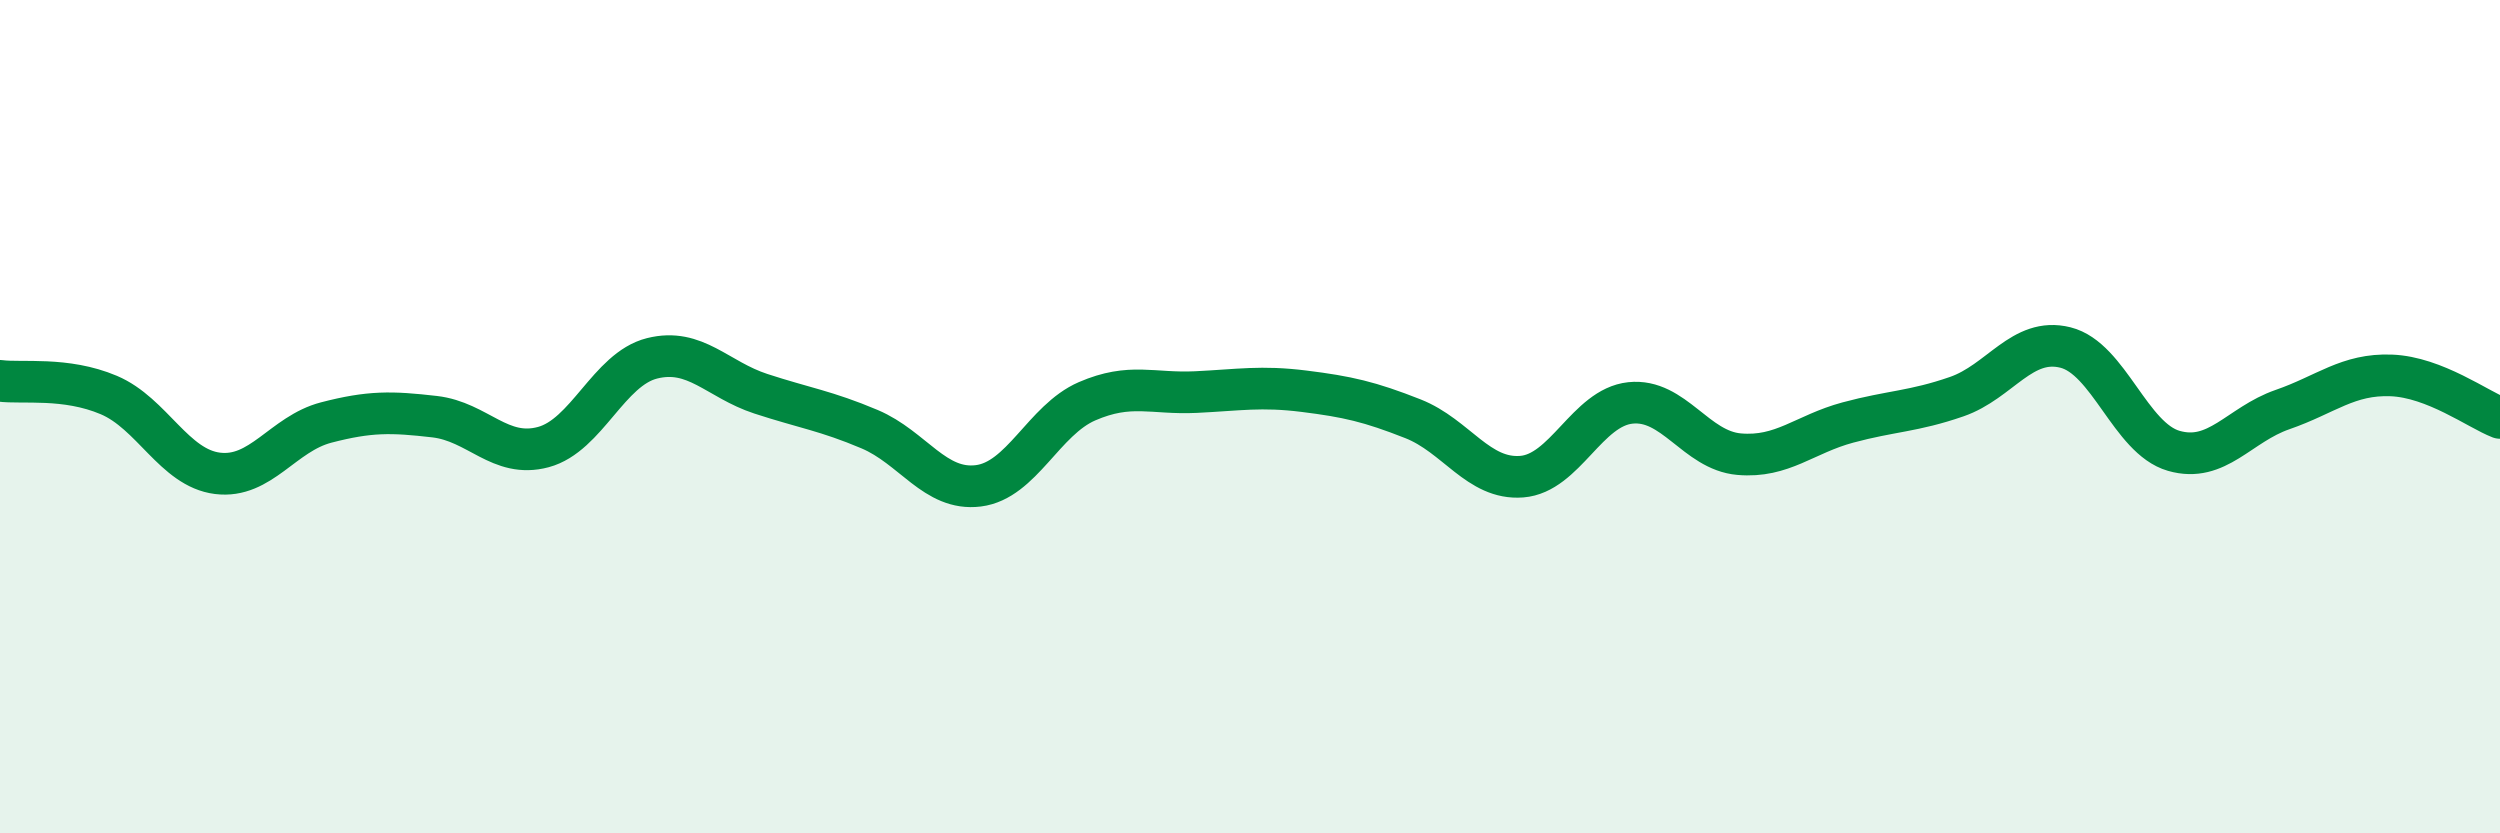
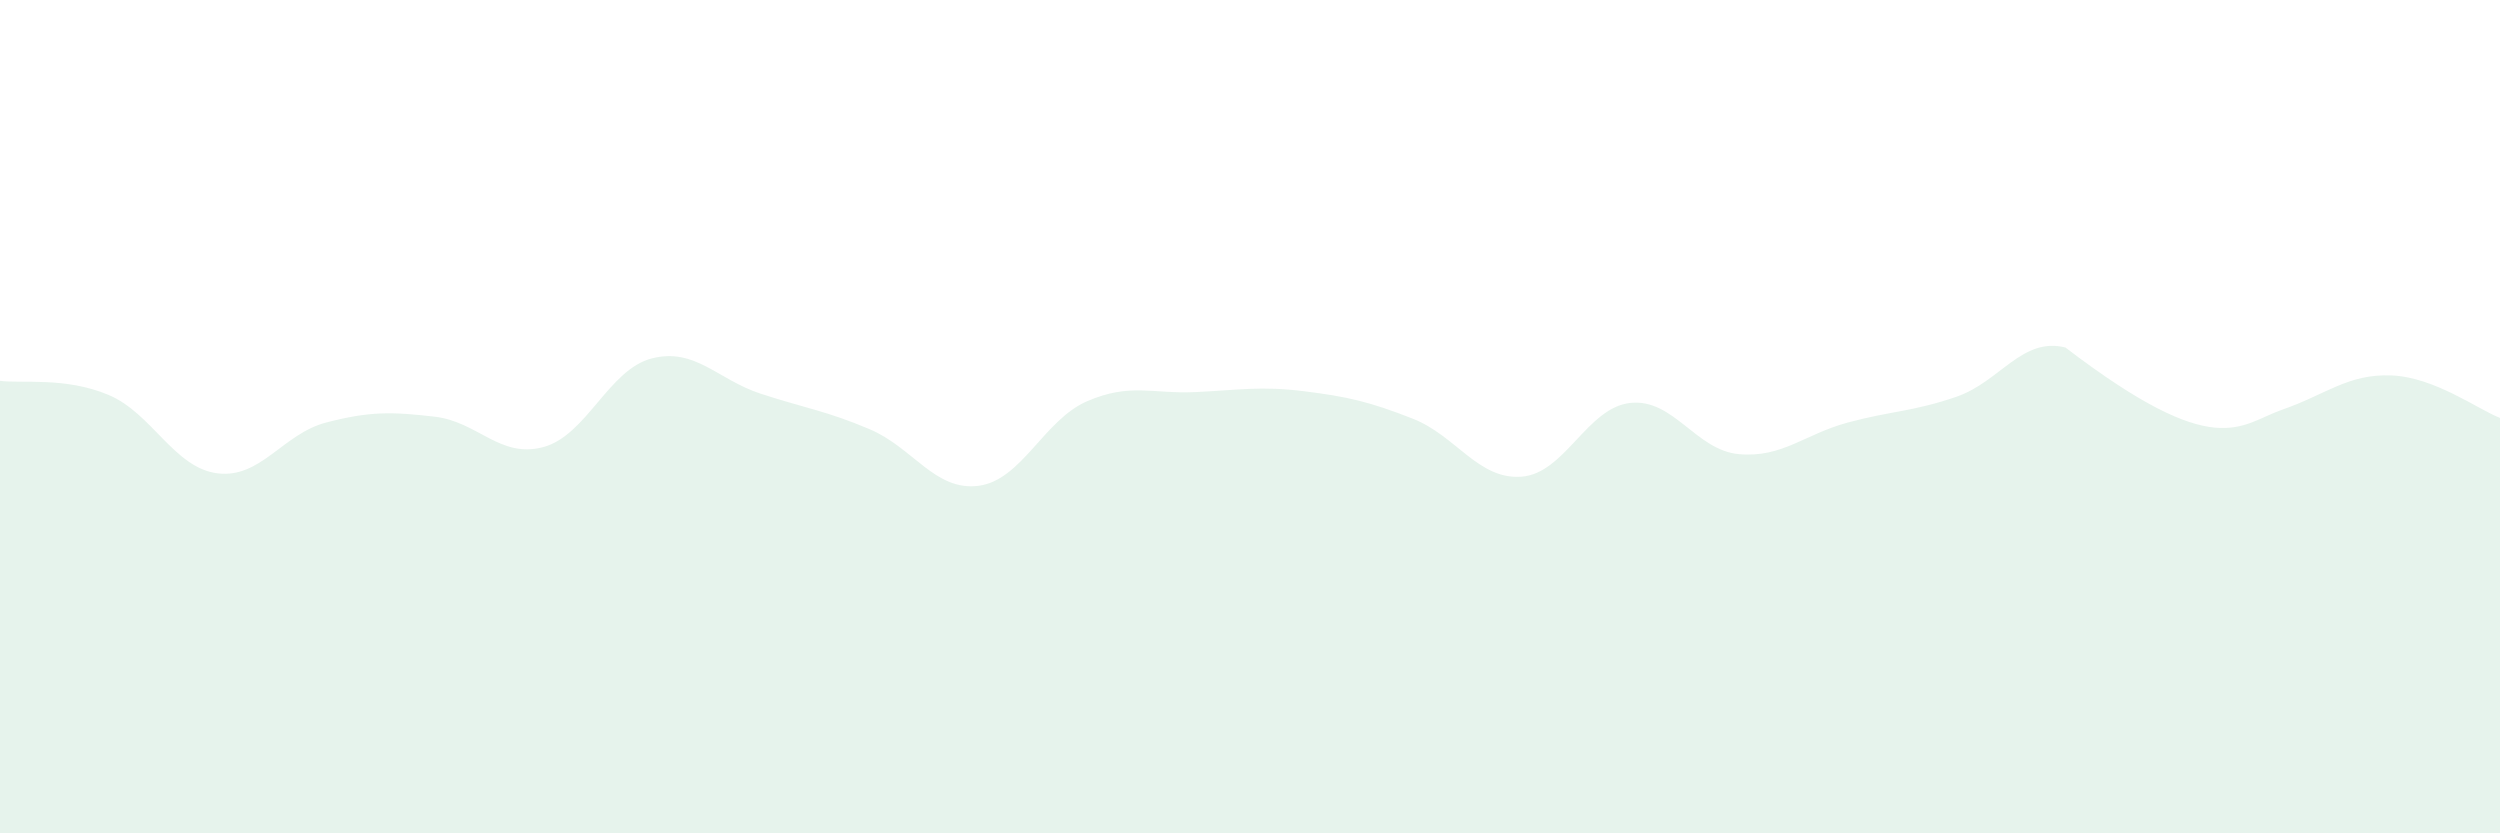
<svg xmlns="http://www.w3.org/2000/svg" width="60" height="20" viewBox="0 0 60 20">
-   <path d="M 0,9.14 C 0.52,9.21 1.57,9.04 2.61,9.48 C 3.65,9.92 4.18,11.23 5.22,11.36 C 6.26,11.49 6.79,10.41 7.83,10.14 C 8.87,9.87 9.39,9.88 10.43,10 C 11.47,10.12 12,11.01 13.04,10.73 C 14.08,10.45 14.61,8.86 15.65,8.6 C 16.69,8.34 17.22,9.11 18.26,9.45 C 19.3,9.79 19.83,9.86 20.87,10.3 C 21.91,10.74 22.44,11.79 23.48,11.66 C 24.52,11.53 25.05,10.08 26.09,9.63 C 27.13,9.18 27.66,9.46 28.7,9.41 C 29.74,9.36 30.26,9.26 31.3,9.39 C 32.34,9.52 32.87,9.64 33.91,10.05 C 34.95,10.46 35.48,11.52 36.52,11.44 C 37.56,11.36 38.09,9.78 39.13,9.67 C 40.17,9.56 40.7,10.81 41.74,10.9 C 42.78,10.99 43.31,10.42 44.35,10.14 C 45.39,9.86 45.92,9.88 46.96,9.52 C 48,9.16 48.53,8.08 49.57,8.34 C 50.61,8.6 51.13,10.52 52.17,10.82 C 53.21,11.12 53.74,10.19 54.78,9.83 C 55.82,9.47 56.35,8.97 57.39,9.01 C 58.43,9.05 59.48,9.83 60,10.03L60 20L0 20Z" fill="#008740" opacity="0.1" stroke-linecap="round" stroke-linejoin="round" />
-   <path d="M 0,9.14 C 0.52,9.21 1.57,9.04 2.61,9.48 C 3.65,9.92 4.18,11.23 5.22,11.36 C 6.26,11.49 6.79,10.41 7.83,10.14 C 8.87,9.87 9.39,9.88 10.43,10 C 11.47,10.12 12,11.01 13.04,10.73 C 14.08,10.45 14.61,8.86 15.65,8.6 C 16.69,8.34 17.22,9.11 18.26,9.45 C 19.3,9.79 19.83,9.86 20.87,10.3 C 21.91,10.74 22.44,11.79 23.48,11.66 C 24.52,11.53 25.05,10.08 26.09,9.63 C 27.13,9.18 27.66,9.46 28.7,9.41 C 29.74,9.36 30.26,9.26 31.3,9.39 C 32.34,9.52 32.87,9.64 33.91,10.05 C 34.95,10.46 35.48,11.52 36.52,11.44 C 37.56,11.36 38.09,9.78 39.13,9.67 C 40.17,9.56 40.7,10.81 41.74,10.9 C 42.78,10.99 43.31,10.42 44.35,10.14 C 45.39,9.86 45.92,9.88 46.96,9.52 C 48,9.16 48.53,8.08 49.57,8.34 C 50.61,8.6 51.13,10.52 52.17,10.82 C 53.21,11.12 53.74,10.19 54.78,9.83 C 55.82,9.47 56.35,8.97 57.39,9.01 C 58.43,9.05 59.48,9.83 60,10.03" stroke="#008740" stroke-width="1" fill="none" stroke-linecap="round" stroke-linejoin="round" />
+   <path d="M 0,9.14 C 0.52,9.21 1.57,9.04 2.61,9.48 C 3.65,9.92 4.18,11.23 5.22,11.36 C 6.26,11.49 6.79,10.41 7.83,10.14 C 8.87,9.87 9.39,9.88 10.43,10 C 11.47,10.12 12,11.01 13.04,10.73 C 14.08,10.45 14.61,8.86 15.65,8.6 C 16.69,8.34 17.22,9.11 18.26,9.45 C 19.3,9.79 19.83,9.86 20.87,10.3 C 21.91,10.74 22.44,11.79 23.48,11.66 C 24.52,11.53 25.05,10.08 26.09,9.63 C 27.13,9.18 27.66,9.46 28.7,9.41 C 29.74,9.36 30.26,9.26 31.3,9.39 C 32.34,9.52 32.87,9.64 33.91,10.05 C 34.95,10.46 35.48,11.52 36.52,11.44 C 37.56,11.36 38.09,9.78 39.13,9.67 C 40.17,9.56 40.7,10.81 41.74,10.9 C 42.78,10.99 43.31,10.42 44.35,10.14 C 45.39,9.86 45.92,9.88 46.96,9.52 C 48,9.16 48.53,8.08 49.57,8.34 C 53.21,11.12 53.74,10.19 54.78,9.83 C 55.82,9.47 56.35,8.97 57.39,9.01 C 58.43,9.05 59.48,9.83 60,10.03L60 20L0 20Z" fill="#008740" opacity="0.1" stroke-linecap="round" stroke-linejoin="round" />
</svg>